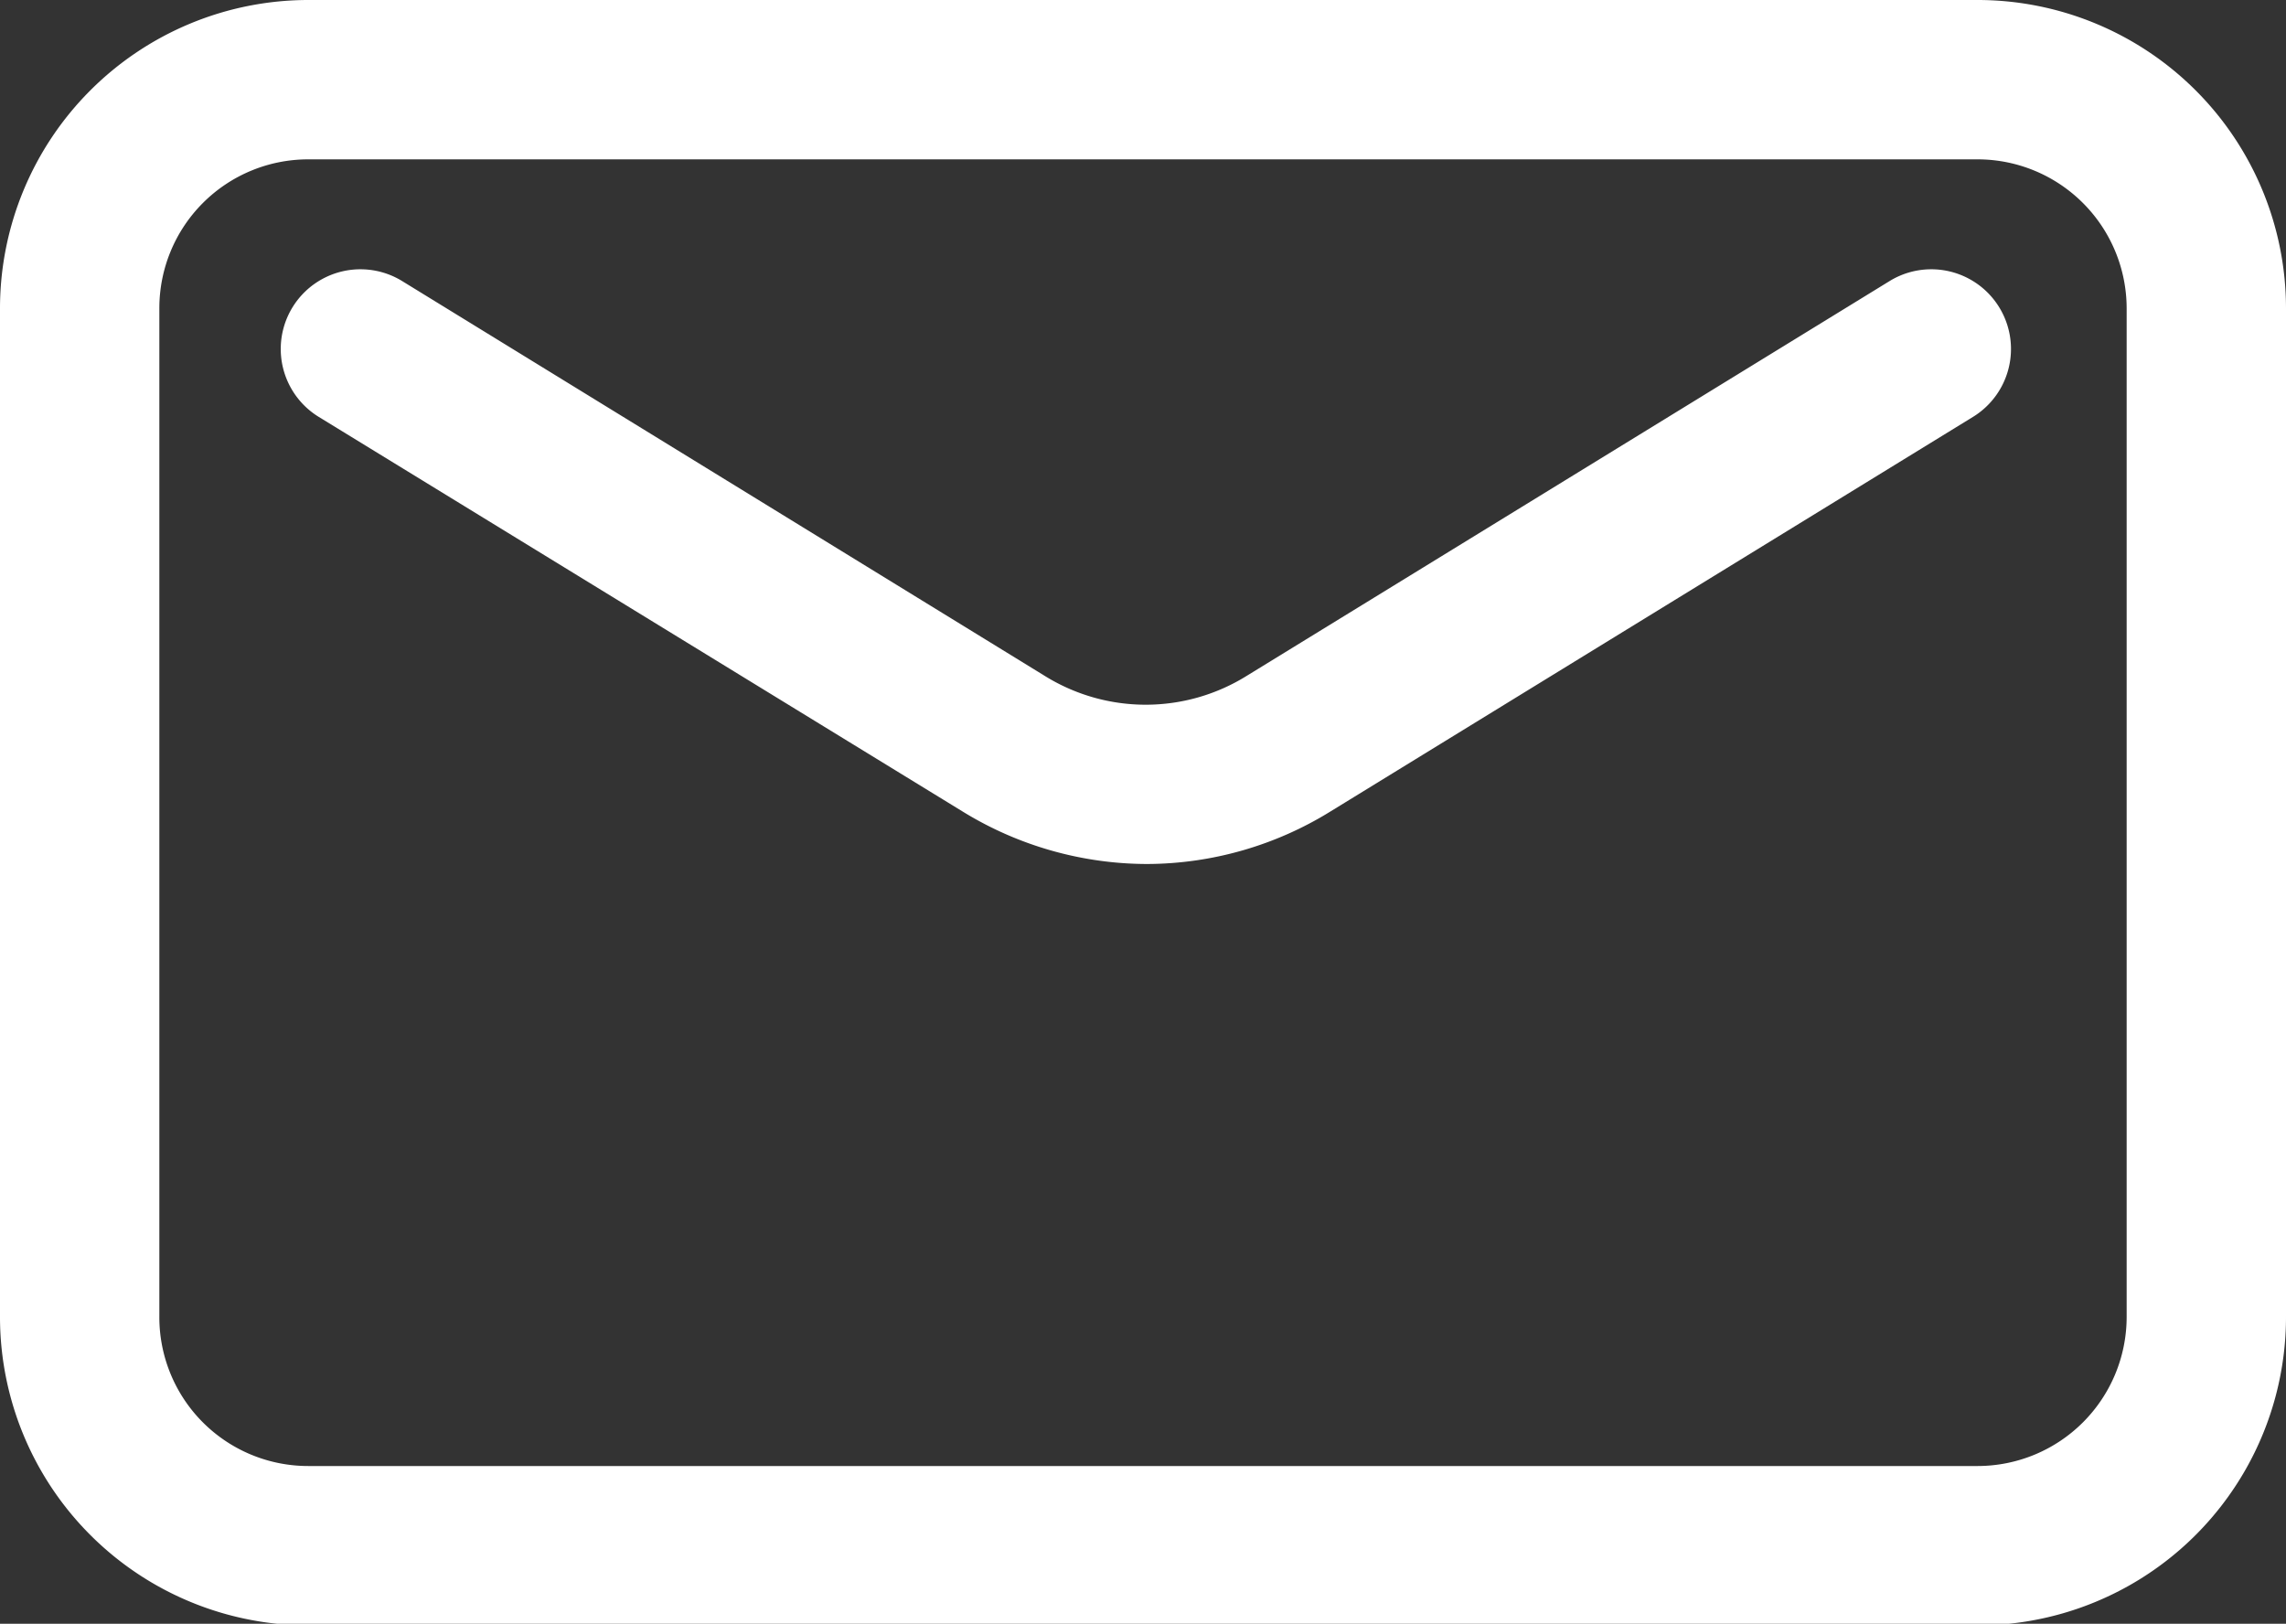
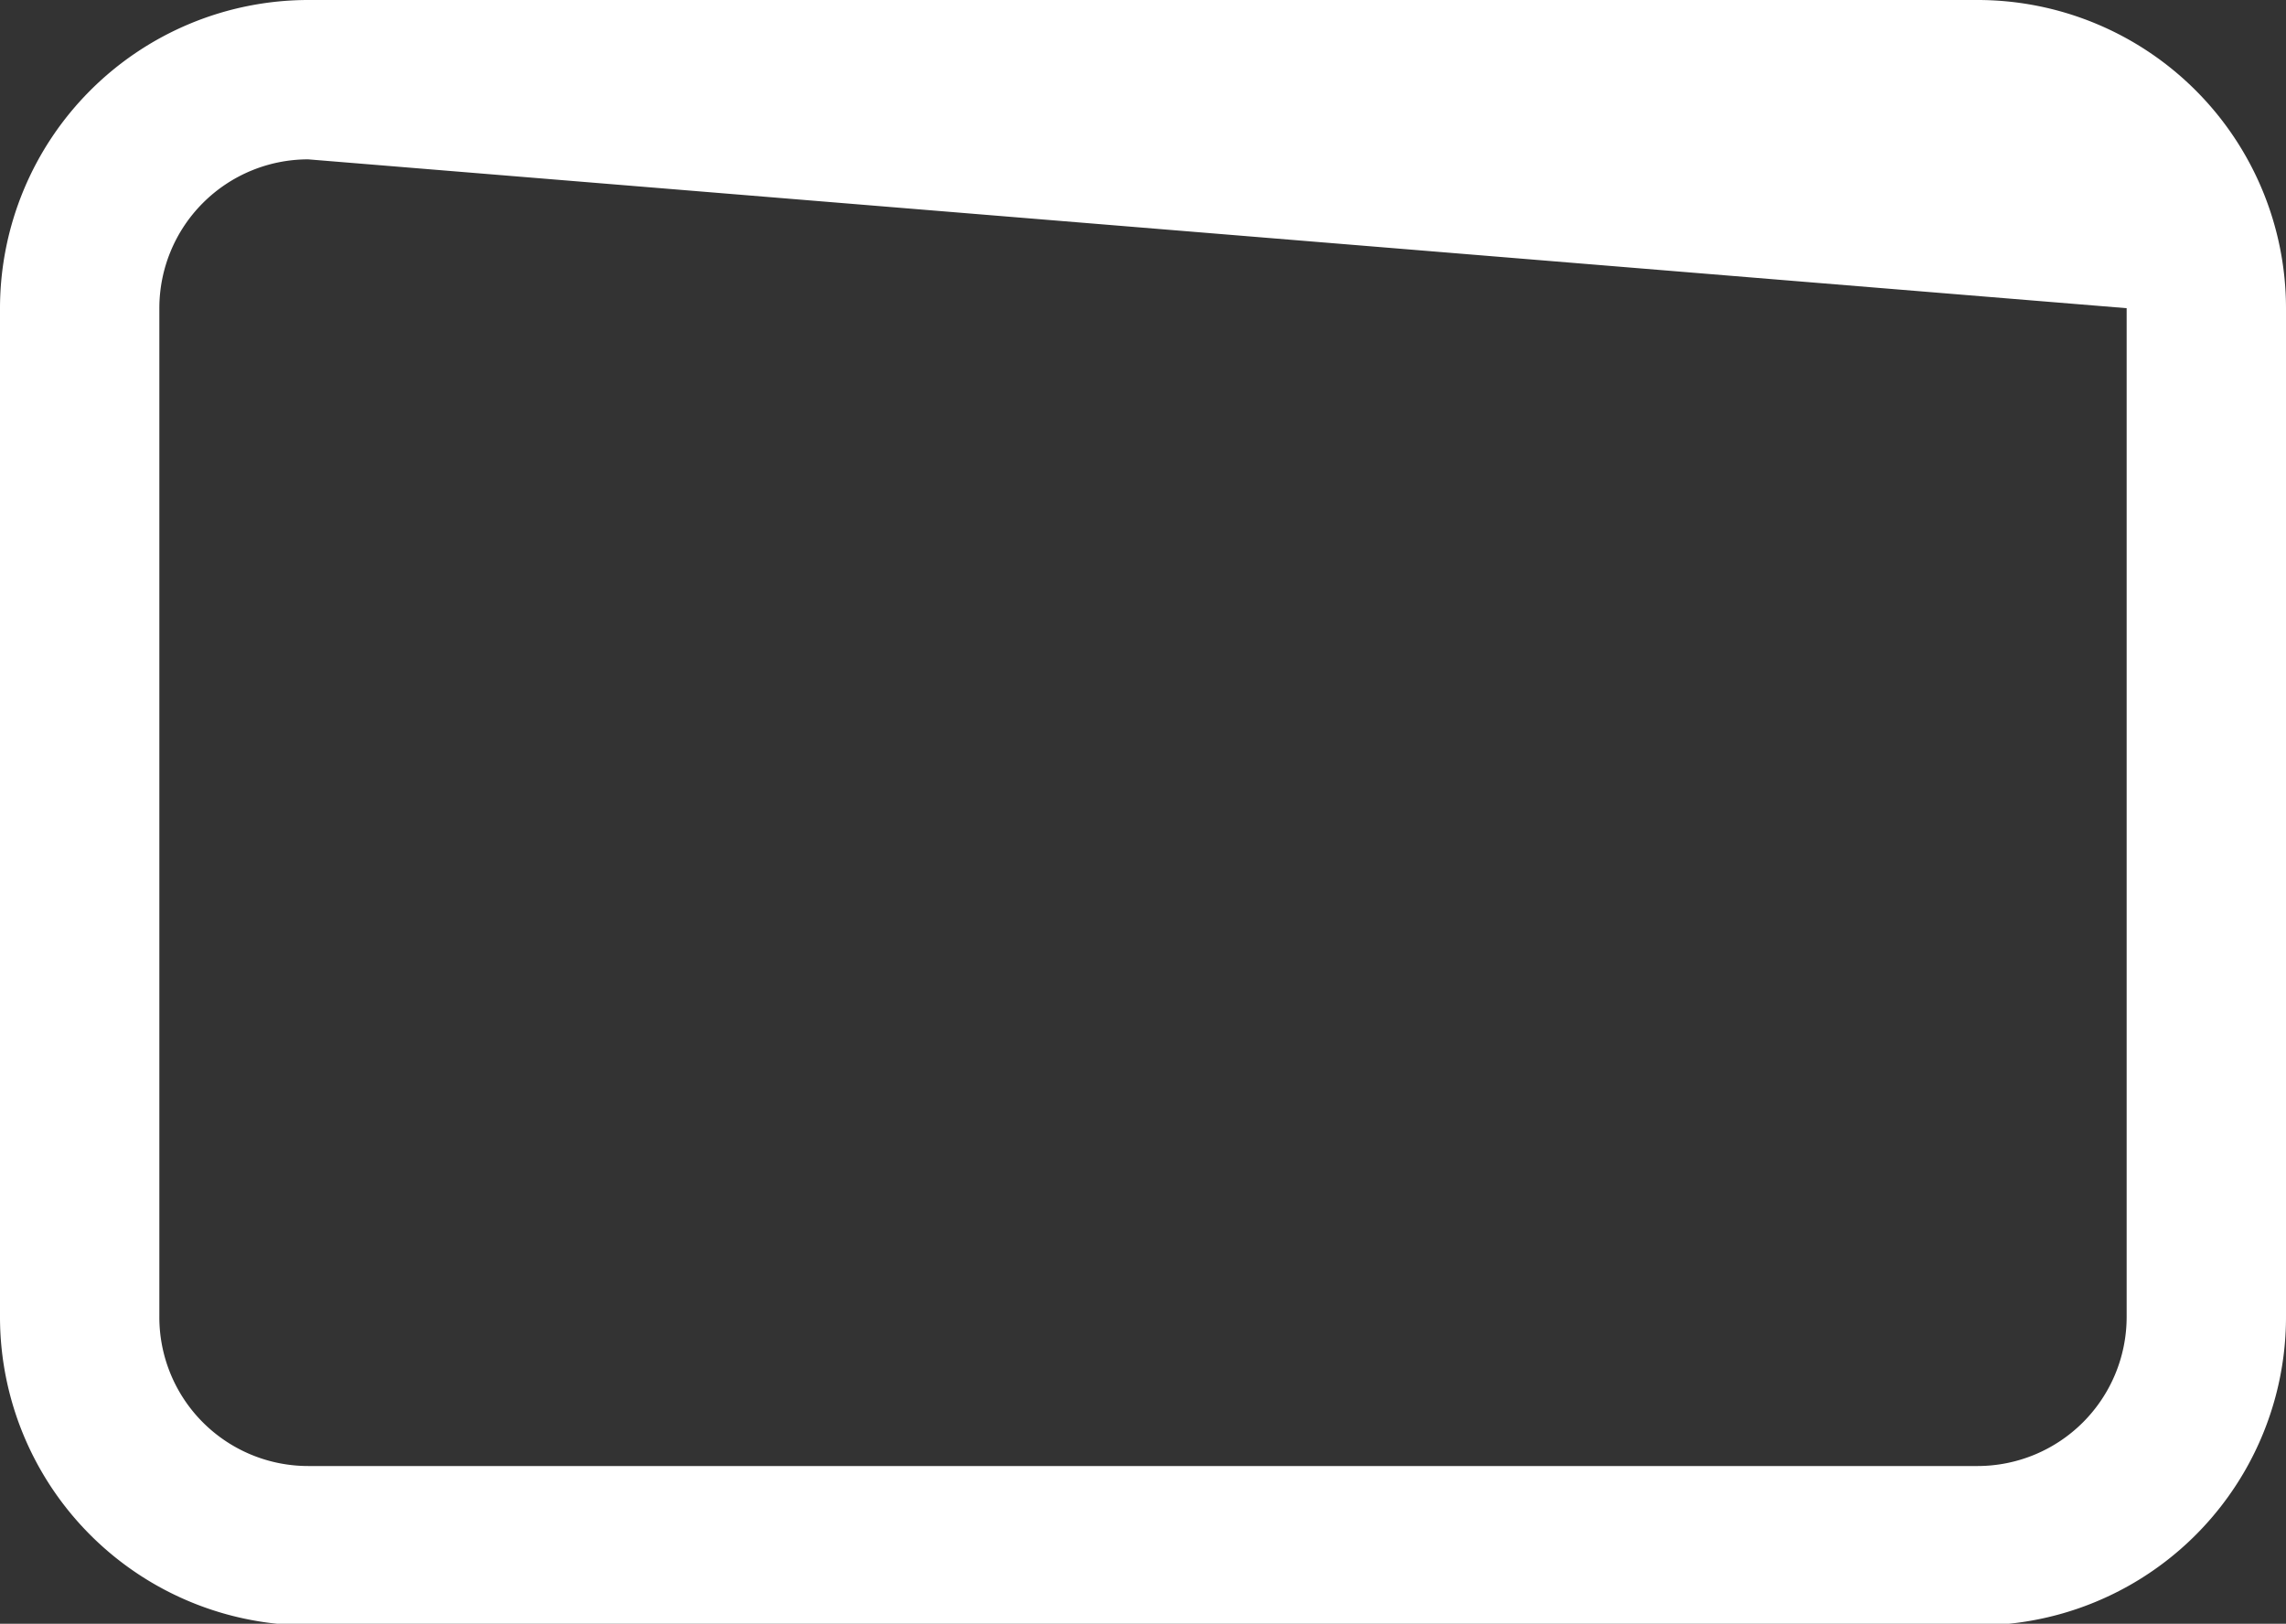
<svg xmlns="http://www.w3.org/2000/svg" viewBox="0 0 71.73 50.95">
  <rect x="0" y="0" width="71.73" height="50.95" fill="#333333" stroke="none" />
  <defs>
    <style>.cls-1{fill:#fff;}</style>
  </defs>
  <g id="Layer_2" data-name="Layer 2">
    <g id="Layer_1-2" data-name="Layer 1">
-       <path class="cls-1" d="M62.06,51H9.67A9.68,9.68,0,0,1,0,41.28V9.67A9.68,9.68,0,0,1,9.67,0H62.06a9.68,9.68,0,0,1,9.67,9.67V41.28A9.68,9.68,0,0,1,62.06,51ZM9.67,5A4.67,4.67,0,0,0,5,9.67V41.28A4.67,4.67,0,0,0,9.67,46H62.06a4.68,4.68,0,0,0,4.67-4.67V9.67A4.68,4.68,0,0,0,62.06,5Z" />
-       <path class="cls-1" d="M36,27.11a11.07,11.07,0,0,1-5.8-1.65L10,13.08a2.5,2.5,0,1,1,2.62-4.26L32.77,21.2a6,6,0,0,0,6.36,0L59.29,8.82a2.5,2.5,0,1,1,2.62,4.26L41.75,25.46A11,11,0,0,1,36,27.11Z" />
+       <path class="cls-1" d="M62.06,51H9.67A9.68,9.68,0,0,1,0,41.28V9.67A9.68,9.68,0,0,1,9.67,0H62.06a9.68,9.68,0,0,1,9.67,9.67V41.28A9.68,9.68,0,0,1,62.06,51ZM9.67,5A4.67,4.67,0,0,0,5,9.67V41.28A4.67,4.67,0,0,0,9.67,46H62.06a4.68,4.68,0,0,0,4.67-4.67V9.67Z" />
    </g>
  </g>
</svg>